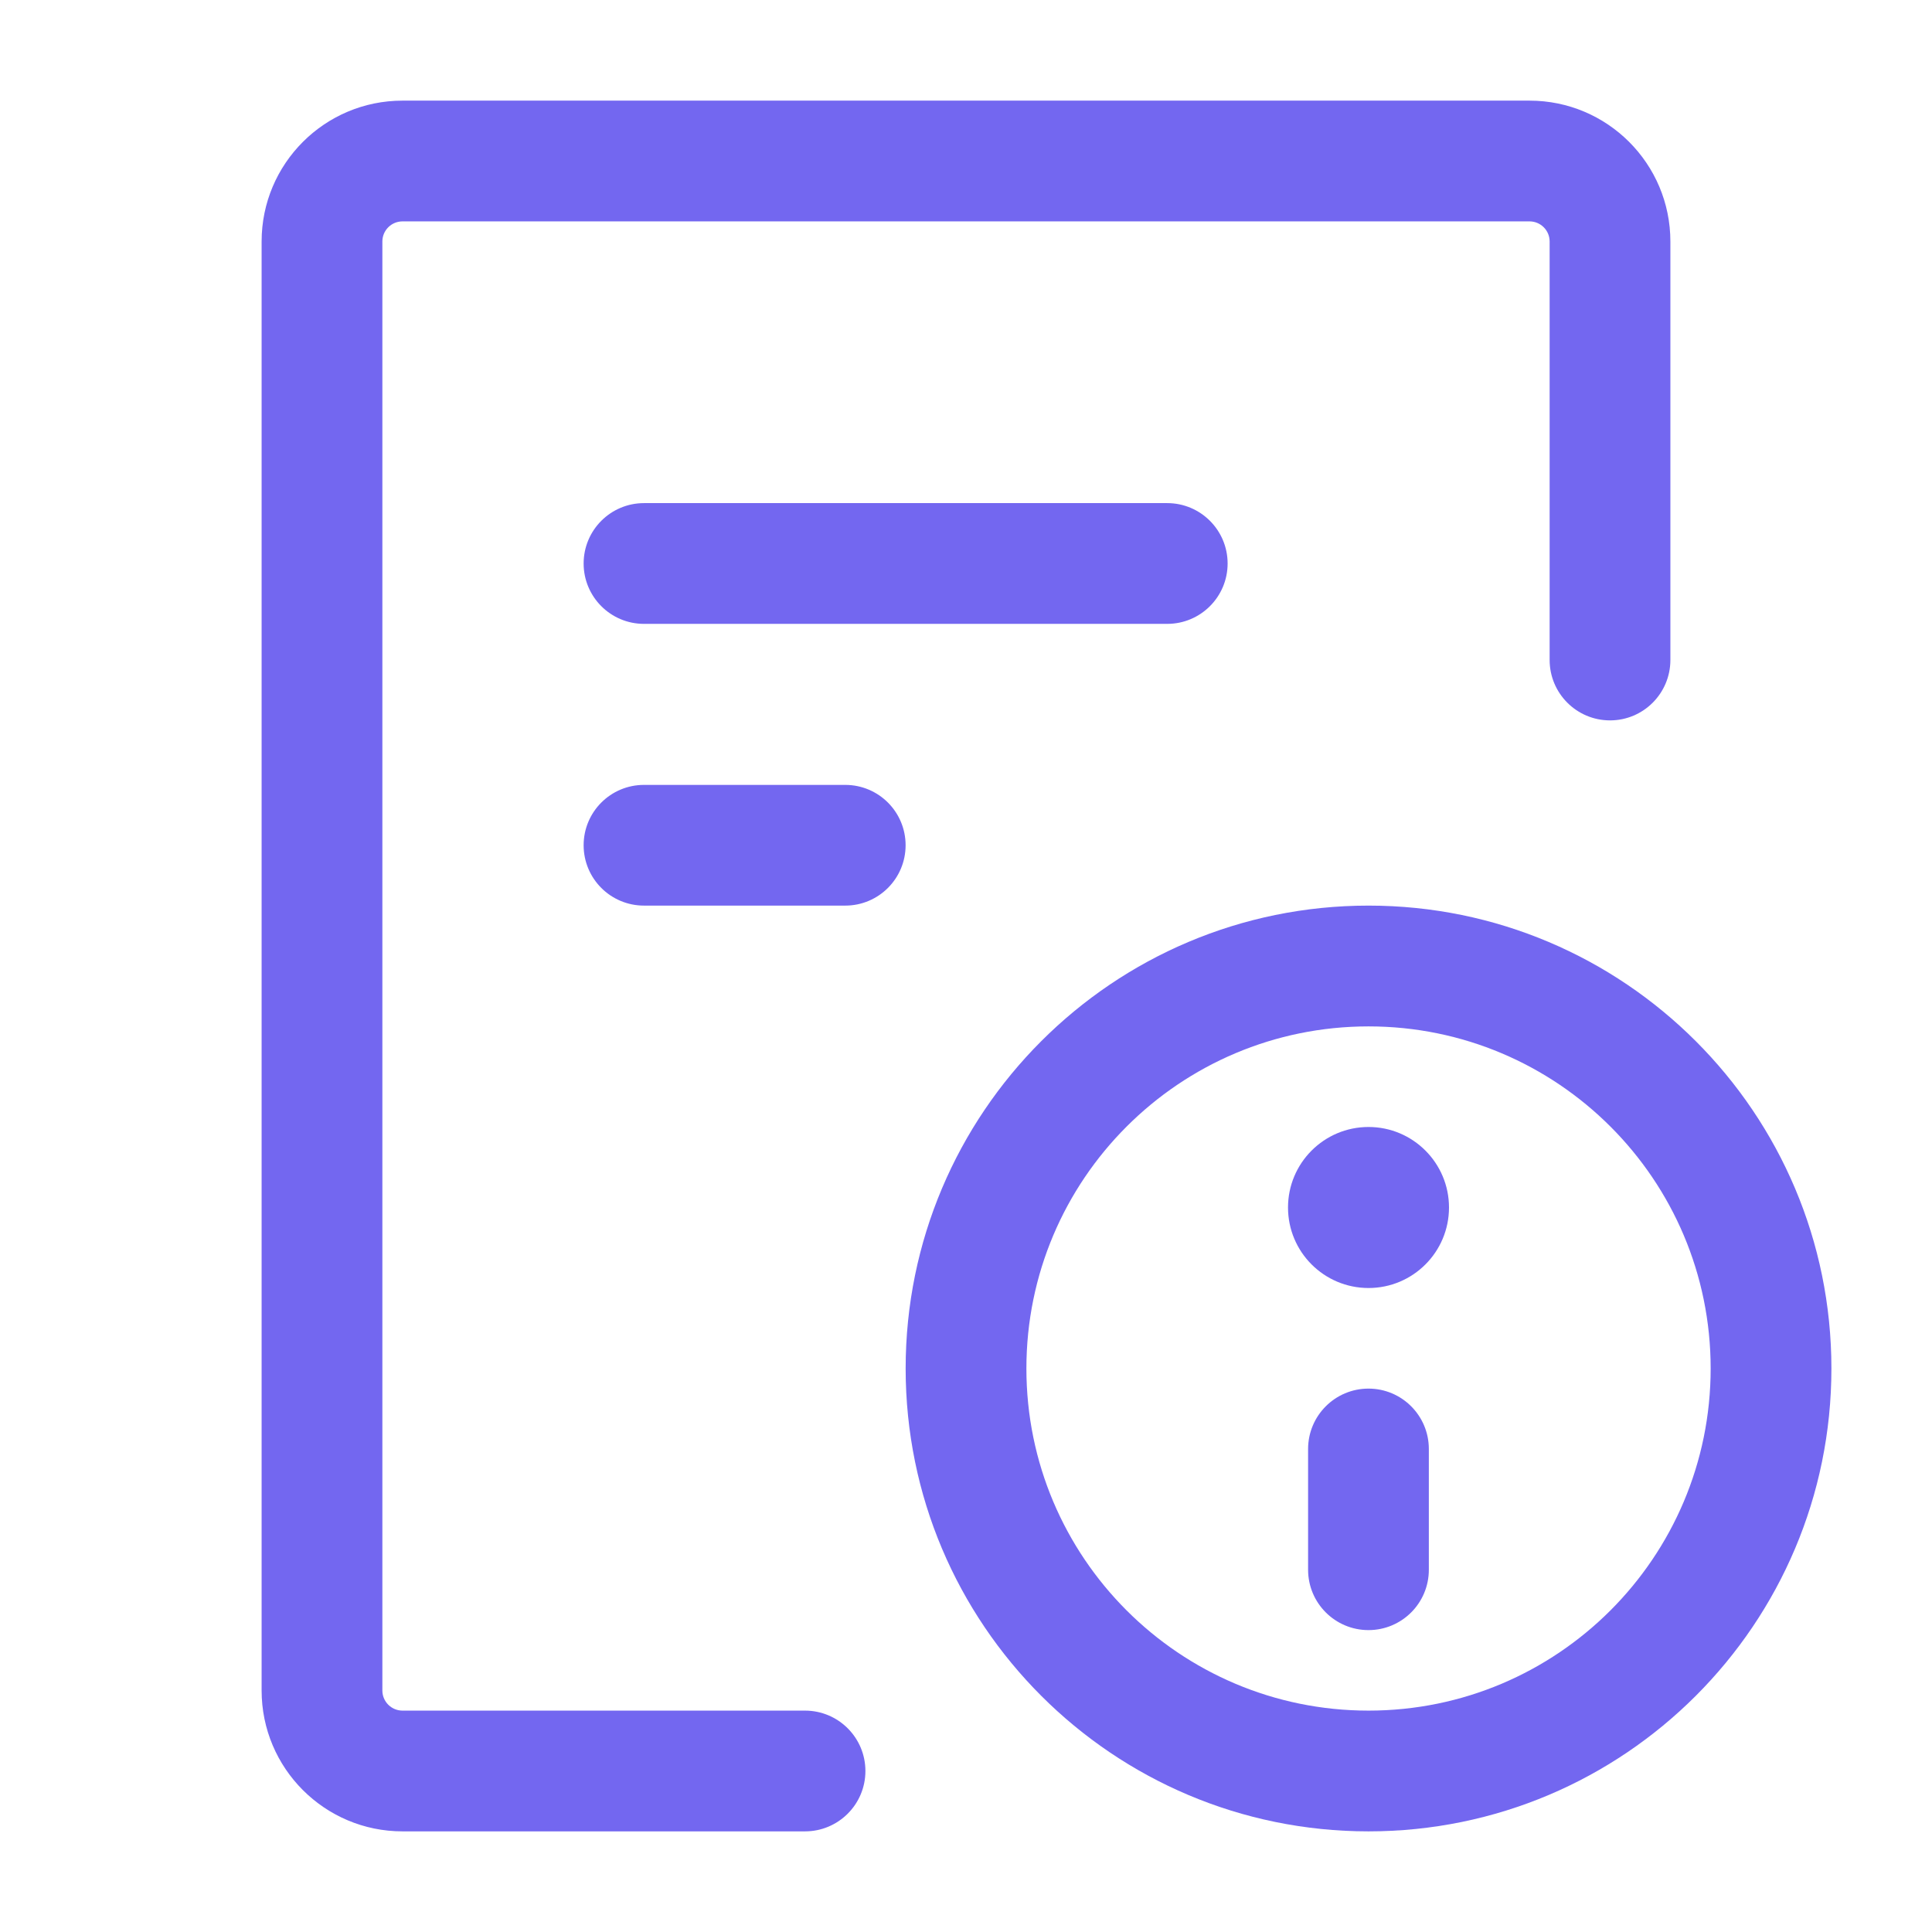
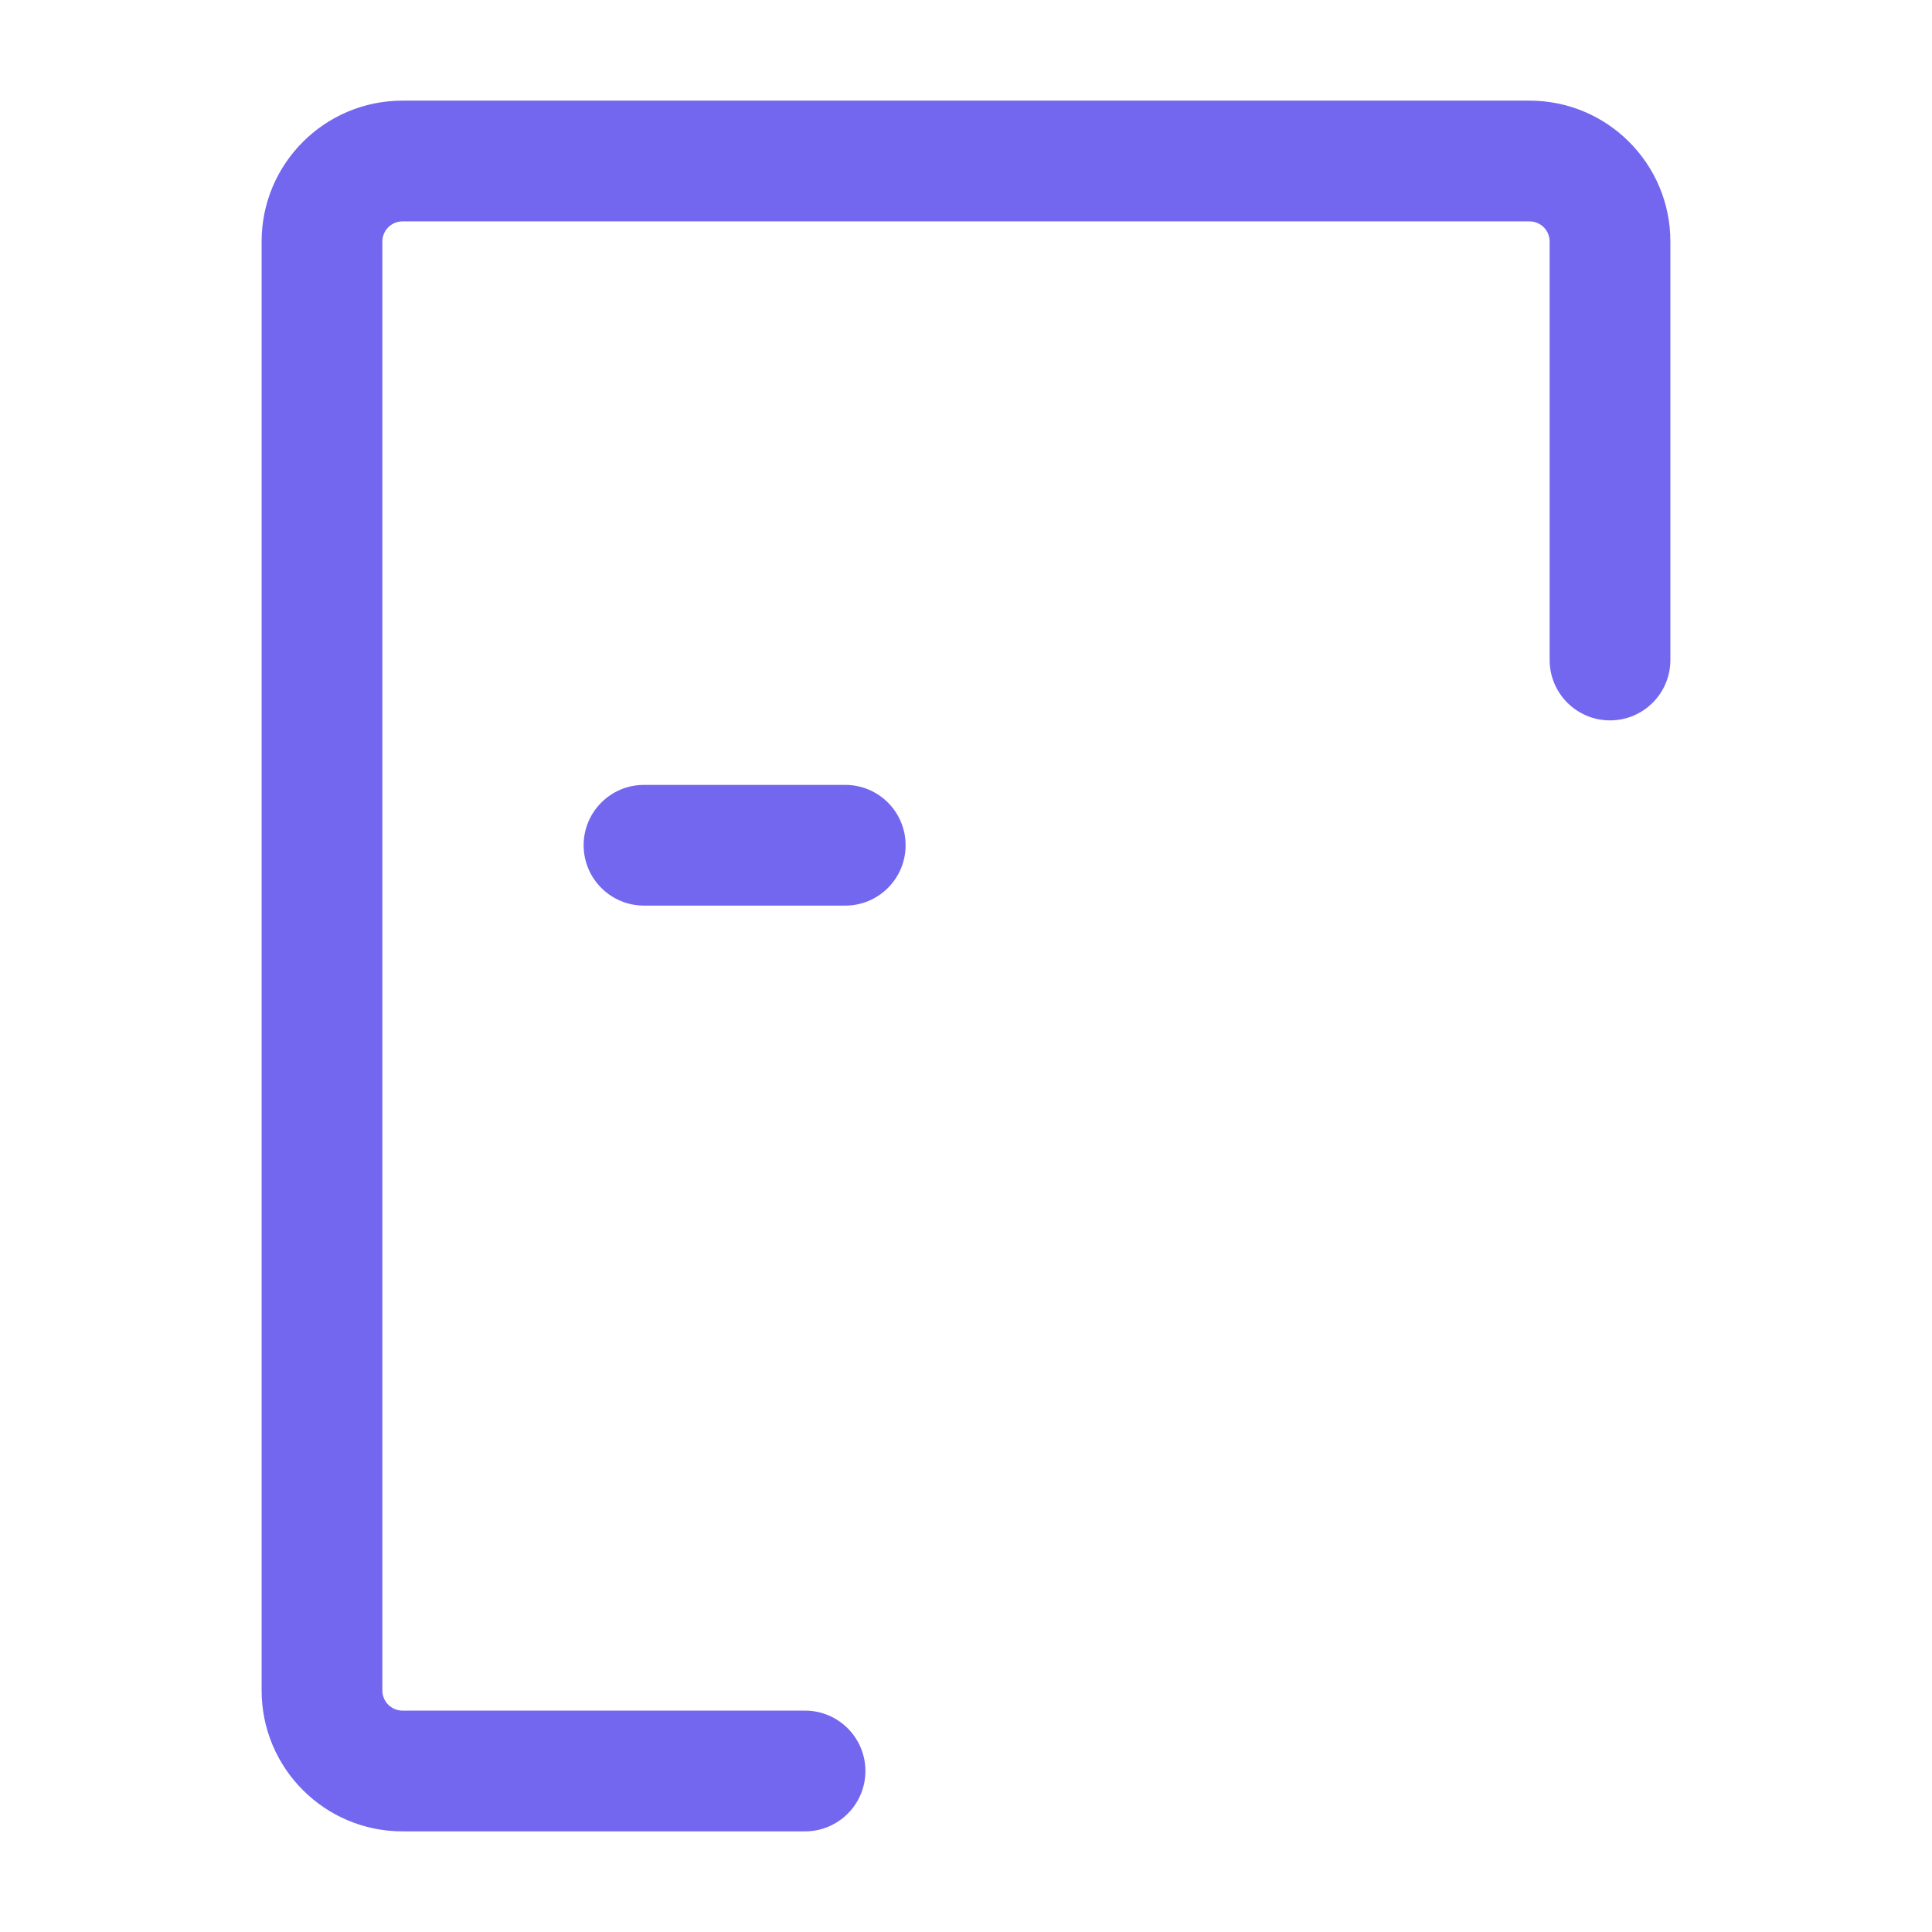
<svg xmlns="http://www.w3.org/2000/svg" width="46" height="46" viewBox="0 0 46 46" fill="none">
  <path fill-rule="evenodd" clip-rule="evenodd" d="M6.229 5.75C6.229 3.898 7.731 2.396 9.584 2.396H36.417C38.27 2.396 39.771 3.898 39.771 5.75V15.714C39.771 16.508 39.128 17.152 38.334 17.152C37.54 17.152 36.896 16.508 36.896 15.714V5.75C36.896 5.485 36.682 5.271 36.417 5.271H9.584C9.319 5.271 9.104 5.485 9.104 5.75V40.25C9.104 40.515 9.319 40.729 9.584 40.729H19.167C19.961 40.729 20.605 41.373 20.605 42.167C20.605 42.961 19.961 43.604 19.167 43.604H9.584C7.731 43.604 6.229 42.102 6.229 40.25V5.75Z" fill="#7367F0" />
-   <path fill-rule="evenodd" clip-rule="evenodd" d="M13.896 13.417C13.896 12.623 14.539 11.979 15.333 11.979H27.791C28.585 11.979 29.229 12.623 29.229 13.417C29.229 14.21 28.585 14.854 27.791 14.854H15.333C14.539 14.854 13.896 14.21 13.896 13.417Z" fill="#7367F0" />
  <path fill-rule="evenodd" clip-rule="evenodd" d="M13.896 20.125C13.896 19.331 14.539 18.688 15.333 18.688H20.125C20.919 18.688 21.562 19.331 21.562 20.125C21.562 20.919 20.919 21.562 20.125 21.562H15.333C14.539 21.562 13.896 20.919 13.896 20.125Z" fill="#7367F0" />
-   <path fill-rule="evenodd" clip-rule="evenodd" d="M40.73 32.583C40.73 28.084 37.083 24.438 32.584 24.438C28.085 24.438 24.438 28.084 24.438 32.583C24.438 37.082 28.085 40.729 32.584 40.729C37.083 40.729 40.73 37.082 40.73 32.583ZM32.584 21.562C38.67 21.562 43.605 26.497 43.605 32.583C43.605 38.67 38.67 43.604 32.584 43.604C26.497 43.604 21.563 38.67 21.563 32.583C21.563 26.497 26.497 21.562 32.584 21.562Z" fill="#7367F0" />
-   <path fill-rule="evenodd" clip-rule="evenodd" d="M32.583 33.062C33.377 33.062 34.02 33.706 34.02 34.5V37.375C34.02 38.169 33.377 38.812 32.583 38.812C31.789 38.812 31.145 38.169 31.145 37.375V34.5C31.145 33.706 31.789 33.062 32.583 33.062Z" fill="#7367F0" />
-   <path d="M32.584 30.667C33.642 30.667 34.5 29.809 34.5 28.75C34.5 27.692 33.642 26.833 32.584 26.833C31.525 26.833 30.667 27.692 30.667 28.75C30.667 29.809 31.525 30.667 32.584 30.667Z" fill="#7367F0" />
</svg>